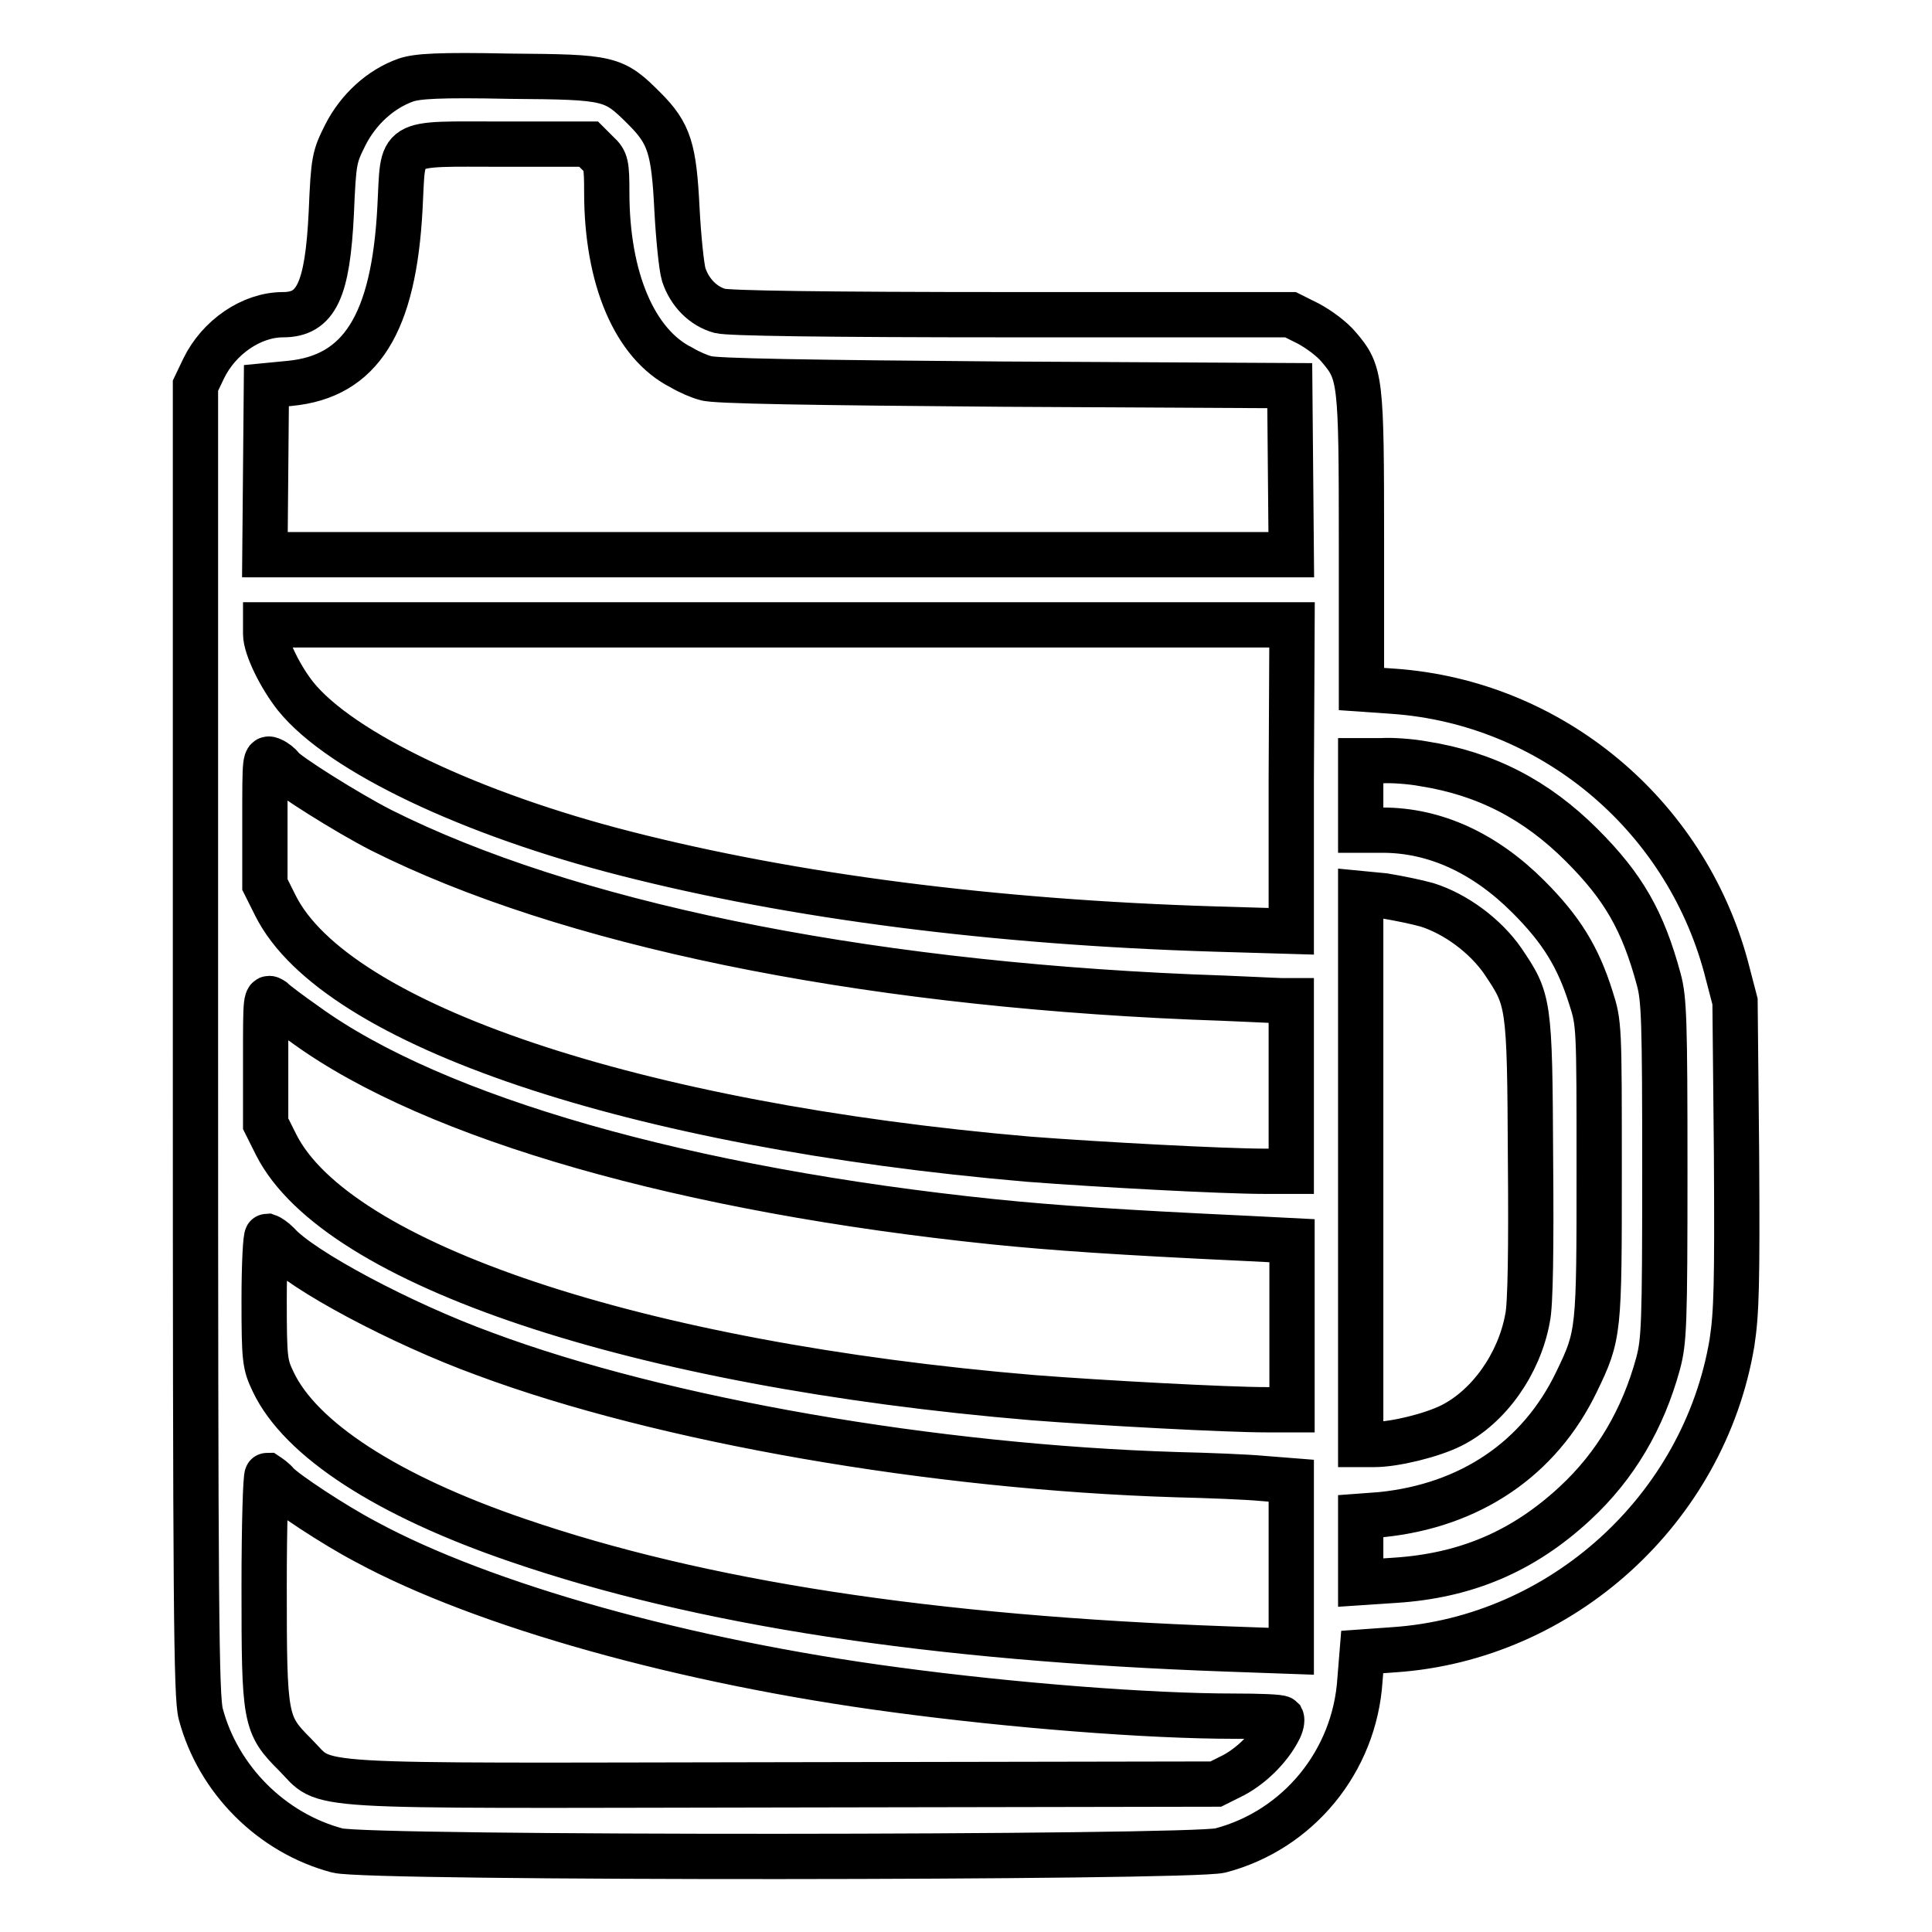
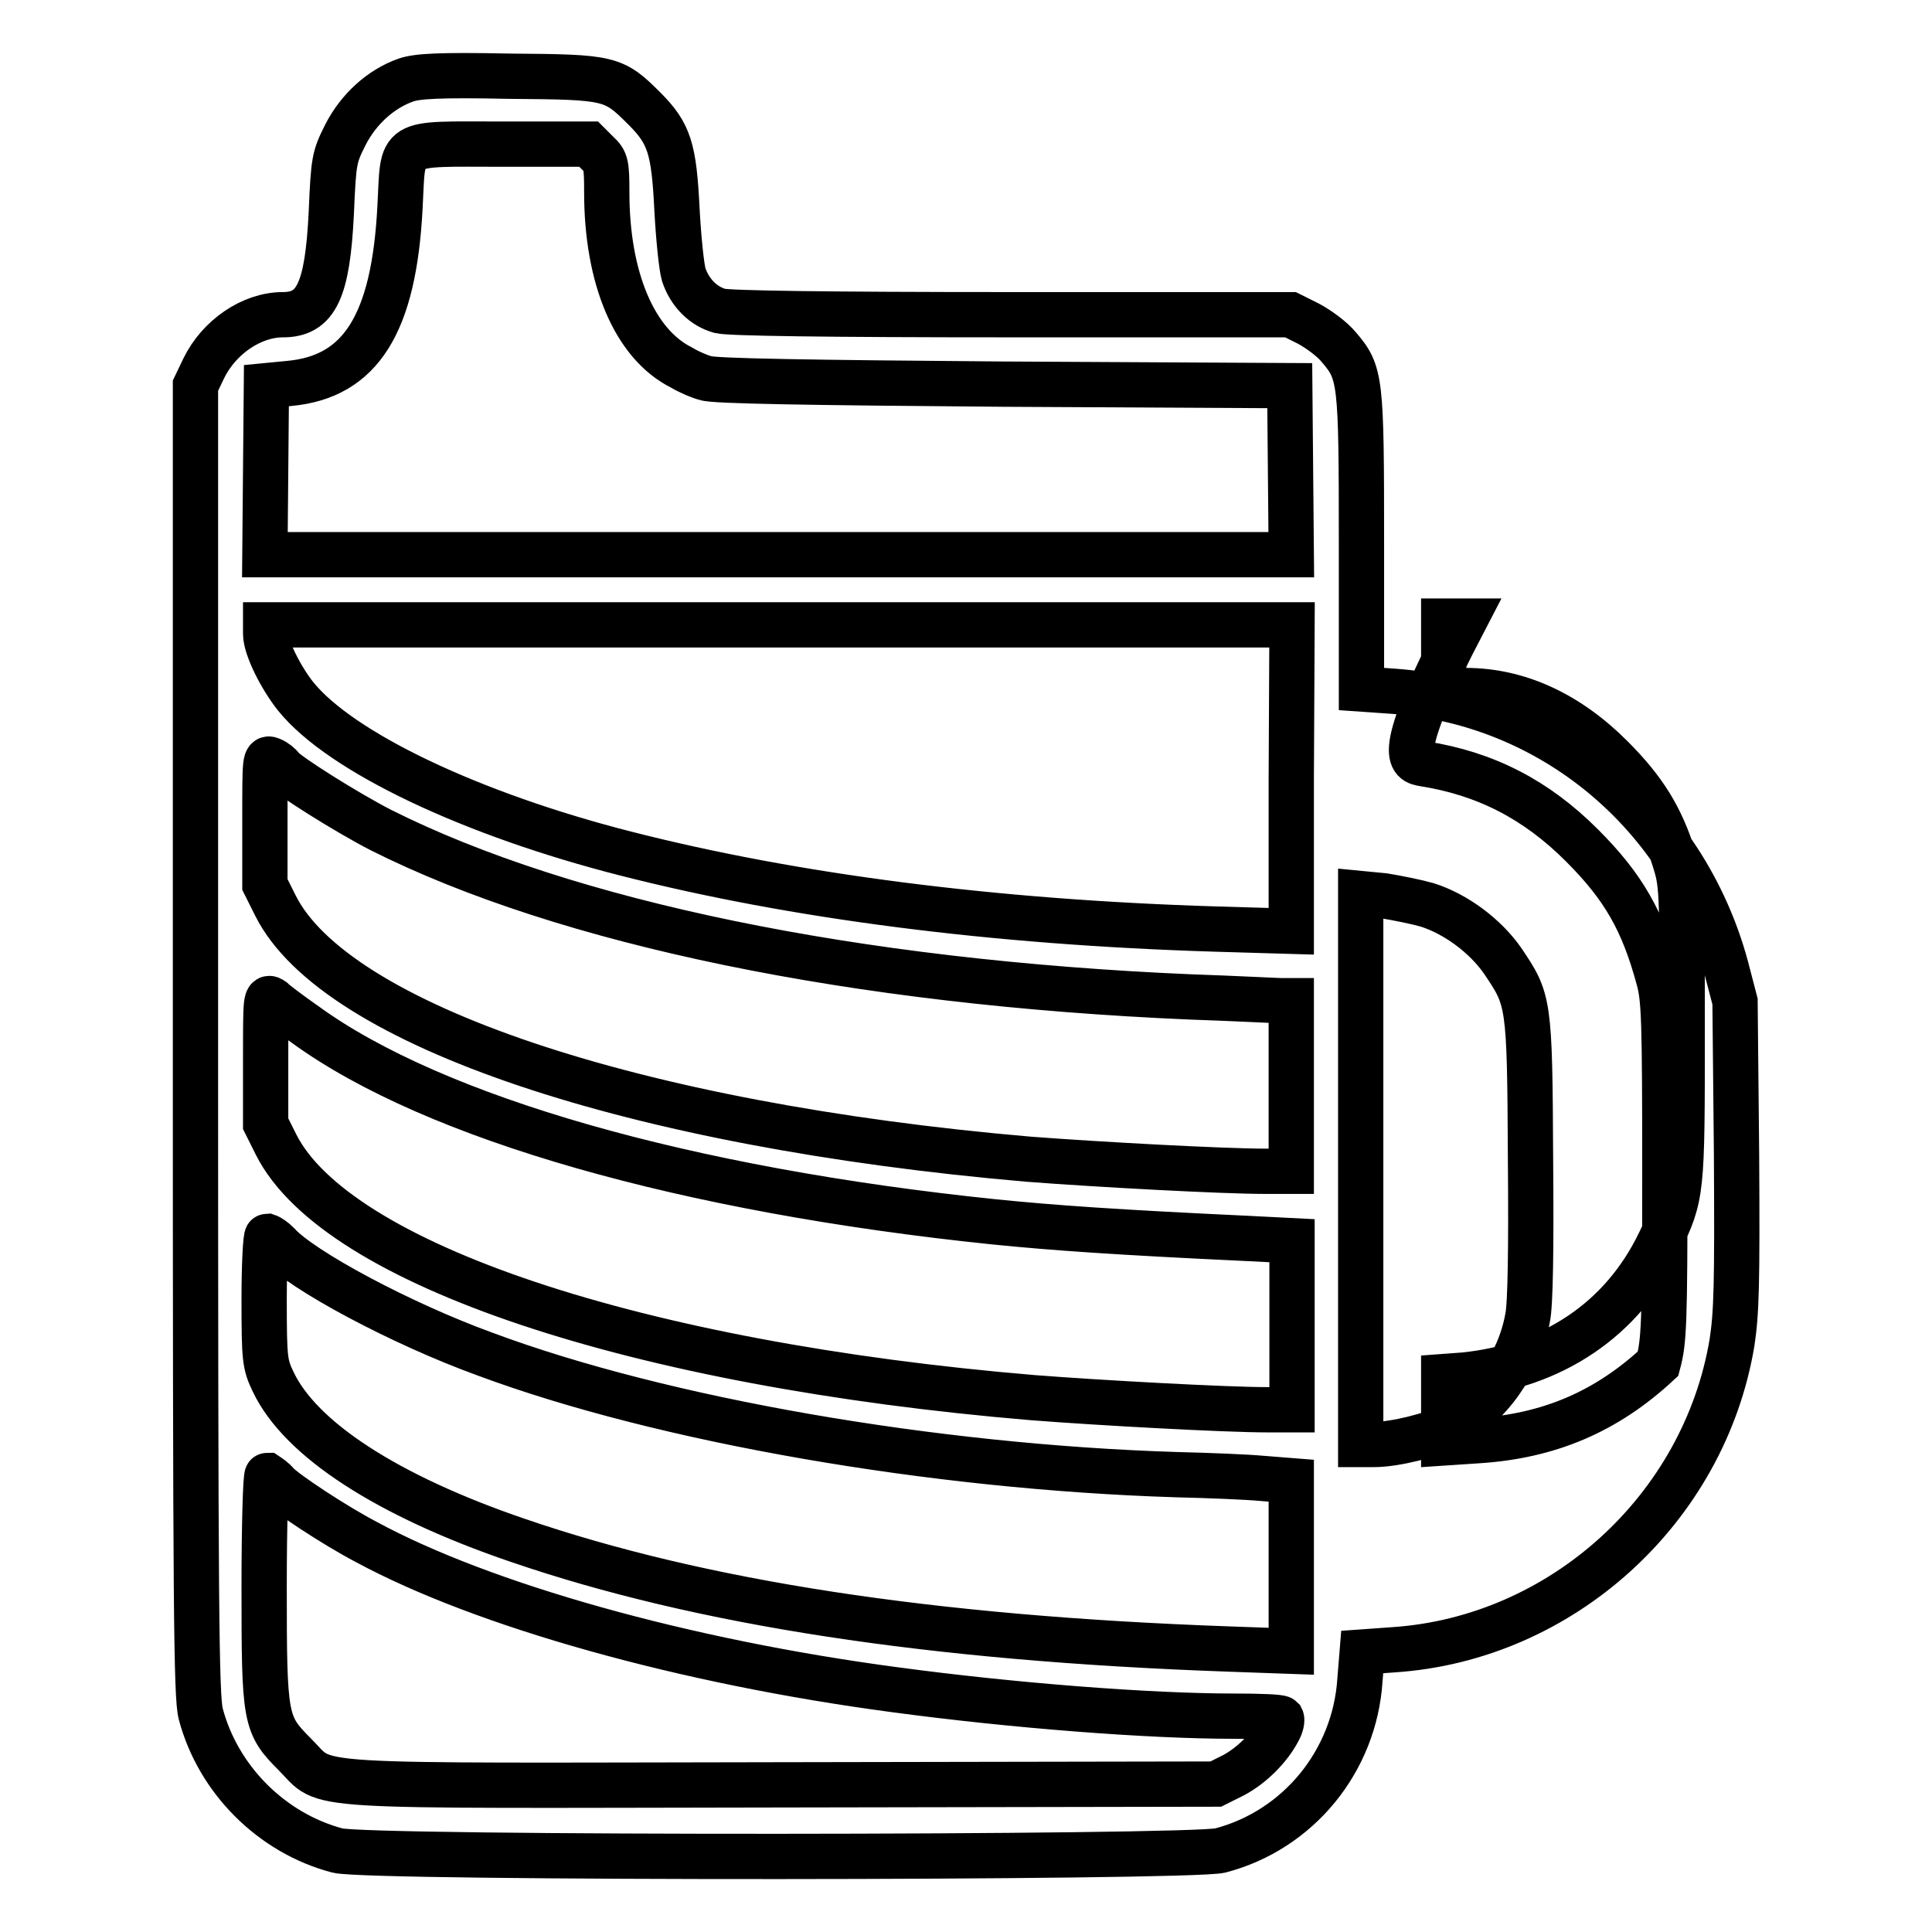
<svg xmlns="http://www.w3.org/2000/svg" version="1.1" x="0px" y="0px" viewBox="0 0 256 256" enable-background="new 0 0 256 256" xml:space="preserve">
  <g>
    <g>
      <g>
-         <path stroke-width="6" fill-opacity="0" stroke="#000000" d="M53.8,10.6c-3.4,1.2-6.3,3.9-8,7.2c-1.5,3-1.6,3.3-1.9,10.4c-0.5,10.3-2,13.5-6.4,13.5c-4.2,0-8.5,3-10.5,7.1l-1.1,2.3v86.7c0,75.3,0.1,87,0.7,89.3c2.3,8.7,9.4,15.8,18.1,18.1c4,1.1,112.9,1,117,0c10.3-2.7,17.8-11.8,18.5-22.6l0.3-3.7l4.2-0.3c22.2-1.5,41.1-18.6,44.8-40.7c0.6-4,0.7-7.6,0.6-24.9l-0.2-20.3l-1.2-4.6c-5.5-20.3-23.2-35-44-36.5l-4.3-0.3V71.9c0-21.7-0.1-22.5-3-25.9c-0.9-1.1-2.7-2.4-4-3.1l-2.4-1.2h-36.9c-25.3,0-37.5-0.2-38.7-0.5c-2.2-0.6-4-2.4-4.8-4.8c-0.3-1-0.7-4.9-0.9-8.7c-0.4-8-1-10-4.3-13.3c-4.1-4.1-4.5-4.2-17.8-4.3C58.1,9.9,55.3,10.1,53.8,10.6z M79.2,20.3c1.1,1,1.2,1.5,1.2,5.2c0,11.4,3.7,20.1,9.9,23.2c1,0.6,2.4,1.2,3.2,1.4c0.9,0.4,14,0.6,39.4,0.8l38,0.2l0.1,11.2l0.1,11.2h-68h-68l0.1-11.2l0.1-11.2l3.1-0.3c9.4-0.9,13.8-7.9,14.6-23.3c0.5-9.1-0.7-8.4,13.7-8.4H78L79.2,20.3z M171.1,103.1v20.3l-10.2-0.3c-29.2-0.9-55.7-4.3-78-10c-20.4-5.2-37.7-13.4-43.7-20.8c-2-2.5-4-6.5-4-8.3v-1.2h68h68L171.1,103.1L171.1,103.1z M37.3,101.7c0.6,0.9,8.7,6,13.2,8.3c24.5,12.3,62.7,20.2,107.3,22.1c5.9,0.2,11.4,0.5,12.1,0.5h1.2v11.3v11.3h-3.5c-5.6,0-22.2-0.9-31.3-1.6C84,149.1,44.4,135.8,36.5,120l-1.4-2.8v-8.5c0-8.3,0-8.4,0.9-8C36.5,100.9,37.1,101.4,37.3,101.7z M188.6,101.2c8.3,1.3,15,4.8,21,10.8c5.5,5.5,8.1,10,10.2,17.8c0.7,2.6,0.8,5.4,0.8,25.3c0,20.5-0.1,22.6-0.9,25.6c-2,7.3-5.6,13.5-11,18.5c-6.9,6.4-14.5,9.6-23.9,10.2l-4.5,0.3v-4.4v-4.4l2.7-0.2c11.8-1.2,21-7.4,25.9-17.6c3-6.2,3-6.6,3-28.1c0-19,0-19.4-1.1-22.8c-1.7-5.4-3.9-9-8.3-13.4c-5.8-5.8-12.4-8.8-19.3-8.8h-2.9v-4.6v-4.6h2.7C184.4,100.7,187,100.9,188.6,101.2z M189.1,119.9c3.8,1.2,7.7,4.1,10,7.4c3.5,5.2,3.6,5.3,3.7,26.2c0.1,11.8,0,19.5-0.4,21.2c-1.1,6-5.1,11.7-10.1,14.2c-2.6,1.3-7.5,2.5-10.2,2.5h-1.8v-36.5v-36.5l3.1,0.3C185.2,119,187.7,119.5,189.1,119.9z M40.5,135.8c17.1,12.4,50.5,21.9,91.2,26.1c7.9,0.8,16.5,1.4,33.6,2.2l5.9,0.3v11.2v11.2h-3.3c-5.4,0-22-0.9-31-1.6c-52.6-4.4-92.3-17.7-100.3-33.5l-1.4-2.8v-8.5c0-8.2,0-8.5,0.9-7.9C36.5,132.9,38.5,134.4,40.5,135.8z M36.8,164.8c3.1,3.5,16.4,10.6,27.4,14.6c23.6,8.8,59.5,15,91.7,16c4.2,0.1,9.3,0.3,11.4,0.5l3.8,0.3v11.3v11.3l-8.4-0.3c-39.4-1.4-69.9-6.1-94.1-14.4c-17.3-5.9-28.8-13.4-32.4-21c-1.1-2.3-1.2-2.9-1.2-10.9c0-4.6,0.2-8.4,0.4-8.4C35.7,163.9,36.3,164.3,36.8,164.8z M36.7,196.6c1.1,1.2,7.6,5.5,11.8,7.7c15.5,8.4,42.2,15.9,70.1,19.6c15.6,2.1,33.6,3.5,44.9,3.5c3.3,0,6.1,0.1,6.3,0.3c0.1,0.2,0,0.9-0.4,1.6c-1.2,2.3-3.5,4.6-5.9,5.9l-2.4,1.2l-57.1,0.1c-65.6,0.1-60.4,0.5-64.9-4c-4-4-4.1-4.6-4.1-22.3c0-8.1,0.2-14.7,0.4-14.7C35.7,195.7,36.3,196.1,36.7,196.6z" />
+         <path stroke-width="6" fill-opacity="0" stroke="#000000" d="M53.8,10.6c-3.4,1.2-6.3,3.9-8,7.2c-1.5,3-1.6,3.3-1.9,10.4c-0.5,10.3-2,13.5-6.4,13.5c-4.2,0-8.5,3-10.5,7.1l-1.1,2.3v86.7c0,75.3,0.1,87,0.7,89.3c2.3,8.7,9.4,15.8,18.1,18.1c4,1.1,112.9,1,117,0c10.3-2.7,17.8-11.8,18.5-22.6l0.3-3.7l4.2-0.3c22.2-1.5,41.1-18.6,44.8-40.7c0.6-4,0.7-7.6,0.6-24.9l-0.2-20.3l-1.2-4.6c-5.5-20.3-23.2-35-44-36.5l-4.3-0.3V71.9c0-21.7-0.1-22.5-3-25.9c-0.9-1.1-2.7-2.4-4-3.1l-2.4-1.2h-36.9c-25.3,0-37.5-0.2-38.7-0.5c-2.2-0.6-4-2.4-4.8-4.8c-0.3-1-0.7-4.9-0.9-8.7c-0.4-8-1-10-4.3-13.3c-4.1-4.1-4.5-4.2-17.8-4.3C58.1,9.9,55.3,10.1,53.8,10.6z M79.2,20.3c1.1,1,1.2,1.5,1.2,5.2c0,11.4,3.7,20.1,9.9,23.2c1,0.6,2.4,1.2,3.2,1.4c0.9,0.4,14,0.6,39.4,0.8l38,0.2l0.1,11.2l0.1,11.2h-68h-68l0.1-11.2l0.1-11.2l3.1-0.3c9.4-0.9,13.8-7.9,14.6-23.3c0.5-9.1-0.7-8.4,13.7-8.4H78L79.2,20.3z M171.1,103.1v20.3l-10.2-0.3c-29.2-0.9-55.7-4.3-78-10c-20.4-5.2-37.7-13.4-43.7-20.8c-2-2.5-4-6.5-4-8.3v-1.2h68h68L171.1,103.1L171.1,103.1z M37.3,101.7c0.6,0.9,8.7,6,13.2,8.3c24.5,12.3,62.7,20.2,107.3,22.1c5.9,0.2,11.4,0.5,12.1,0.5h1.2v11.3v11.3h-3.5c-5.6,0-22.2-0.9-31.3-1.6C84,149.1,44.4,135.8,36.5,120l-1.4-2.8v-8.5c0-8.3,0-8.4,0.9-8C36.5,100.9,37.1,101.4,37.3,101.7z M188.6,101.2c8.3,1.3,15,4.8,21,10.8c5.5,5.5,8.1,10,10.2,17.8c0.7,2.6,0.8,5.4,0.8,25.3c0,20.5-0.1,22.6-0.9,25.6c-6.9,6.4-14.5,9.6-23.9,10.2l-4.5,0.3v-4.4v-4.4l2.7-0.2c11.8-1.2,21-7.4,25.9-17.6c3-6.2,3-6.6,3-28.1c0-19,0-19.4-1.1-22.8c-1.7-5.4-3.9-9-8.3-13.4c-5.8-5.8-12.4-8.8-19.3-8.8h-2.9v-4.6v-4.6h2.7C184.4,100.7,187,100.9,188.6,101.2z M189.1,119.9c3.8,1.2,7.7,4.1,10,7.4c3.5,5.2,3.6,5.3,3.7,26.2c0.1,11.8,0,19.5-0.4,21.2c-1.1,6-5.1,11.7-10.1,14.2c-2.6,1.3-7.5,2.5-10.2,2.5h-1.8v-36.5v-36.5l3.1,0.3C185.2,119,187.7,119.5,189.1,119.9z M40.5,135.8c17.1,12.4,50.5,21.9,91.2,26.1c7.9,0.8,16.5,1.4,33.6,2.2l5.9,0.3v11.2v11.2h-3.3c-5.4,0-22-0.9-31-1.6c-52.6-4.4-92.3-17.7-100.3-33.5l-1.4-2.8v-8.5c0-8.2,0-8.5,0.9-7.9C36.5,132.9,38.5,134.4,40.5,135.8z M36.8,164.8c3.1,3.5,16.4,10.6,27.4,14.6c23.6,8.8,59.5,15,91.7,16c4.2,0.1,9.3,0.3,11.4,0.5l3.8,0.3v11.3v11.3l-8.4-0.3c-39.4-1.4-69.9-6.1-94.1-14.4c-17.3-5.9-28.8-13.4-32.4-21c-1.1-2.3-1.2-2.9-1.2-10.9c0-4.6,0.2-8.4,0.4-8.4C35.7,163.9,36.3,164.3,36.8,164.8z M36.7,196.6c1.1,1.2,7.6,5.5,11.8,7.7c15.5,8.4,42.2,15.9,70.1,19.6c15.6,2.1,33.6,3.5,44.9,3.5c3.3,0,6.1,0.1,6.3,0.3c0.1,0.2,0,0.9-0.4,1.6c-1.2,2.3-3.5,4.6-5.9,5.9l-2.4,1.2l-57.1,0.1c-65.6,0.1-60.4,0.5-64.9-4c-4-4-4.1-4.6-4.1-22.3c0-8.1,0.2-14.7,0.4-14.7C35.7,195.7,36.3,196.1,36.7,196.6z" />
      </g>
    </g>
  </g>
</svg>